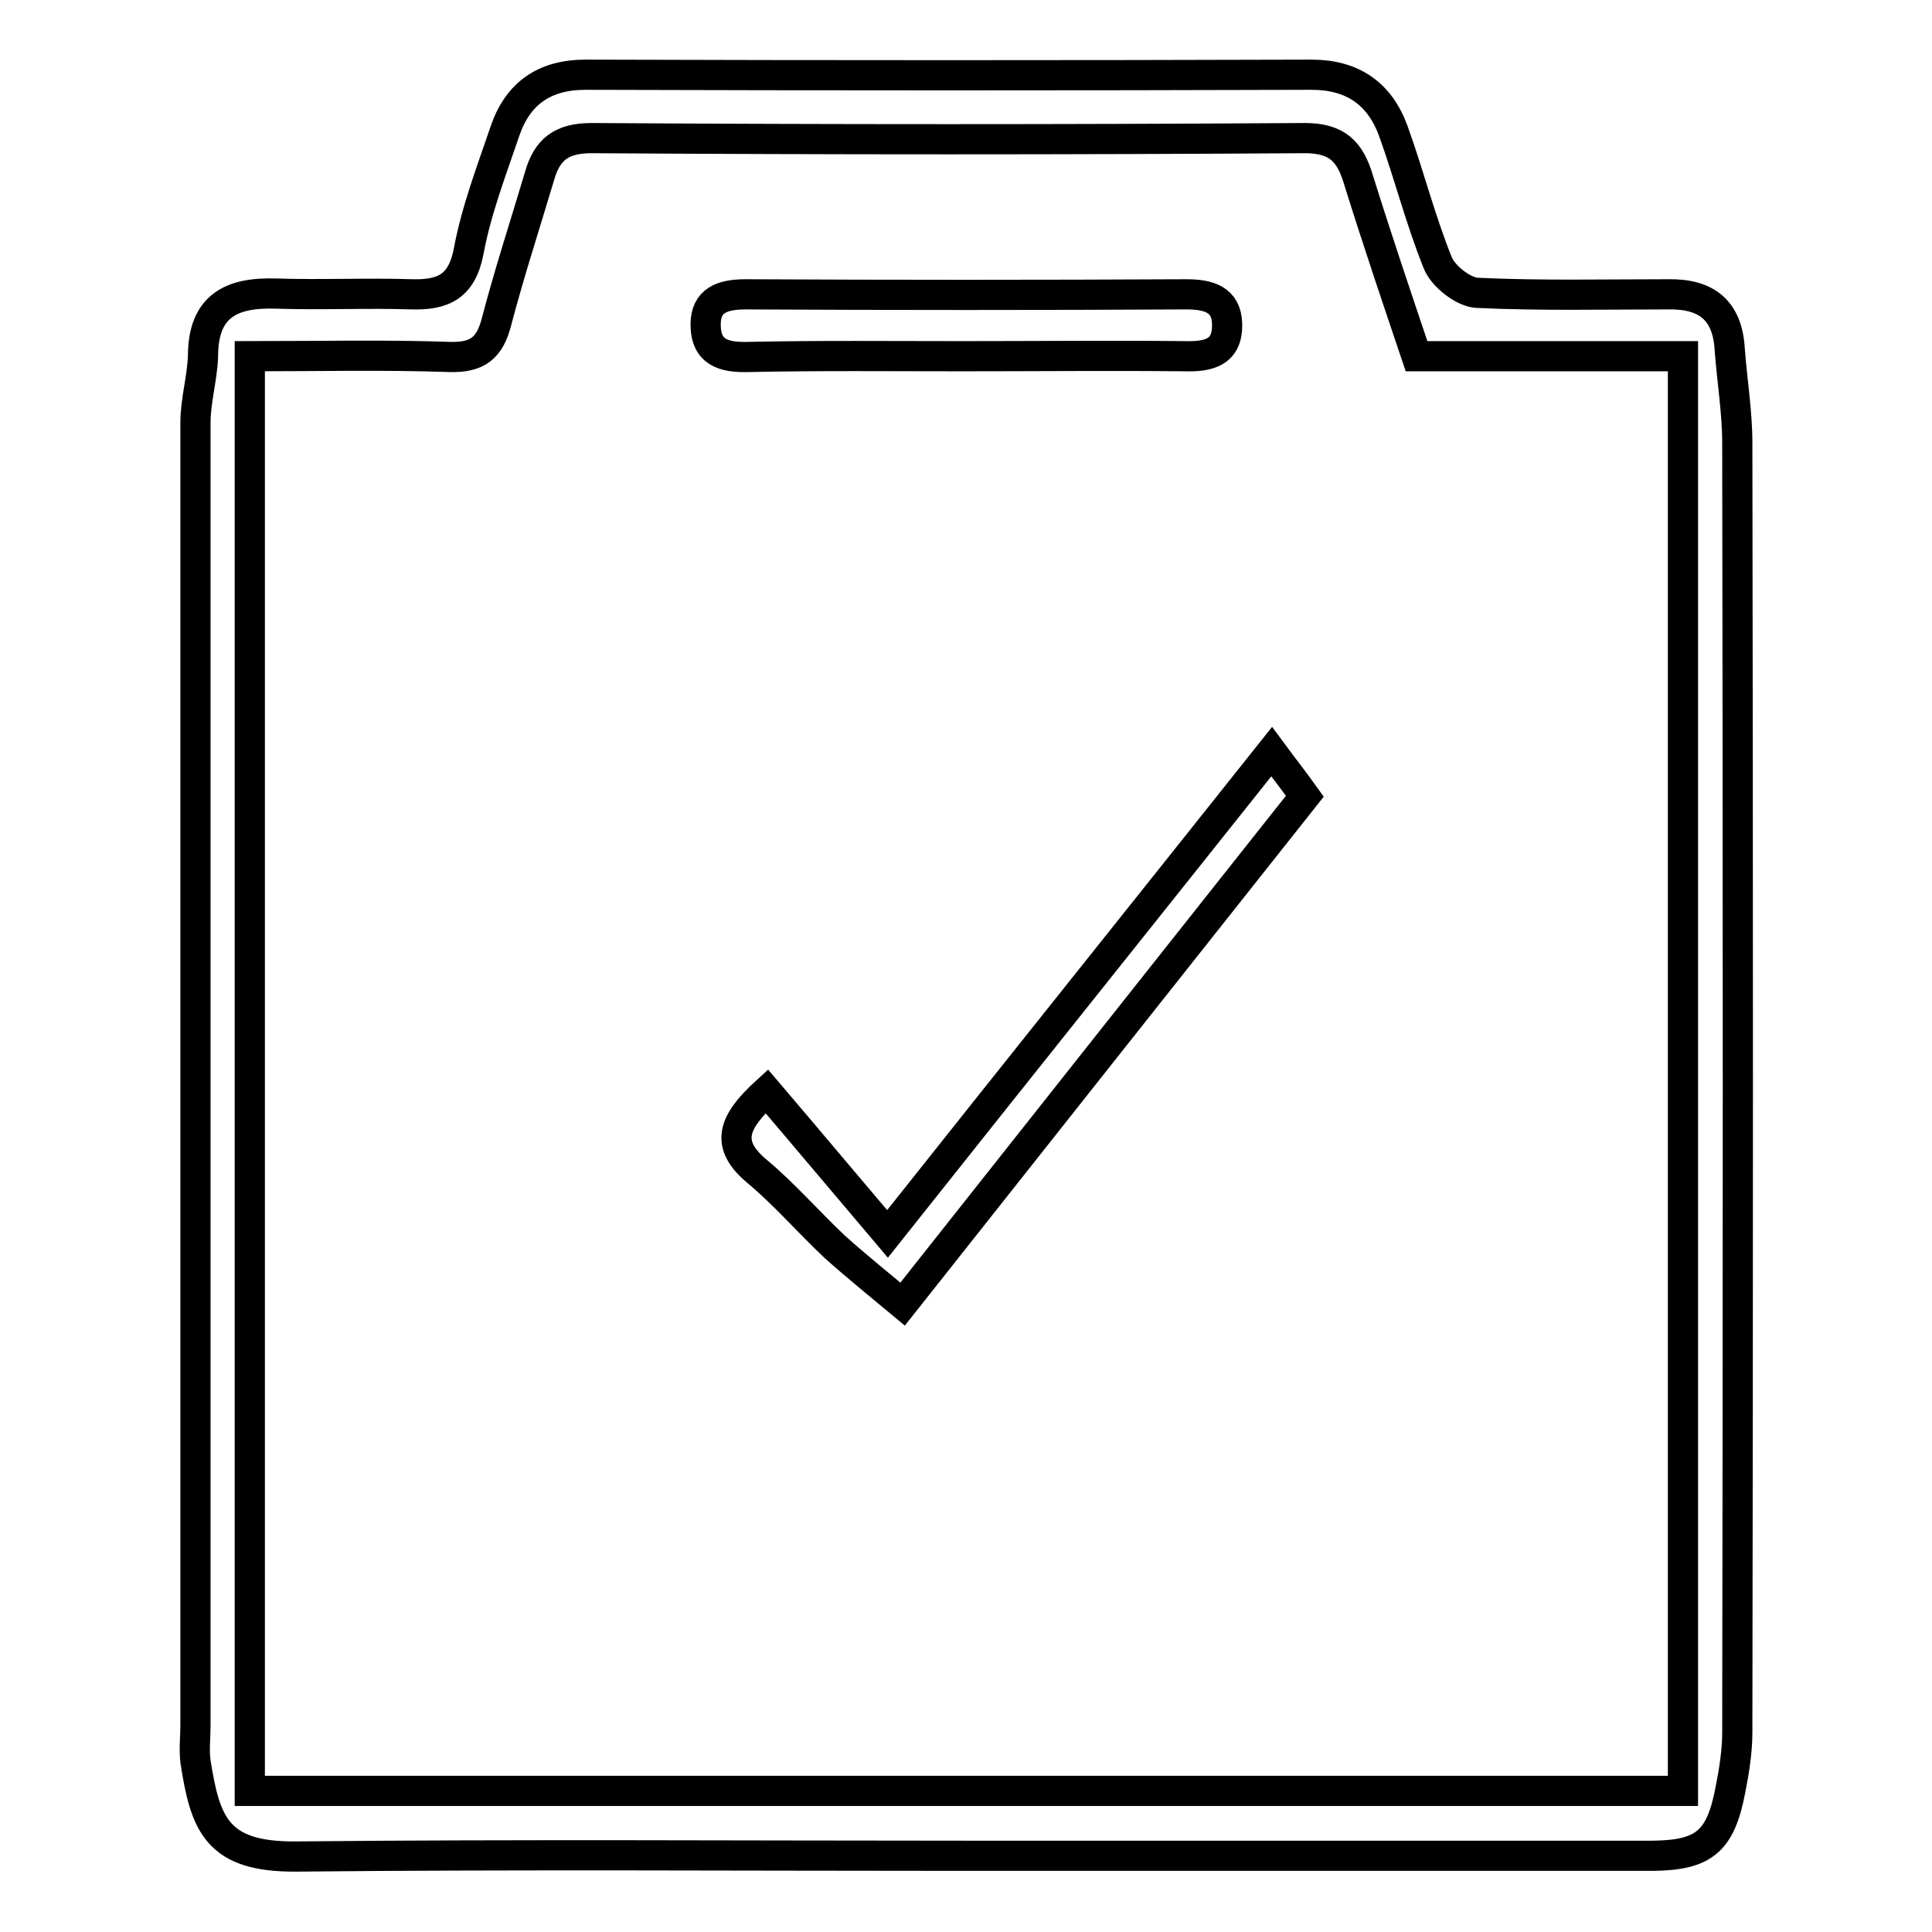
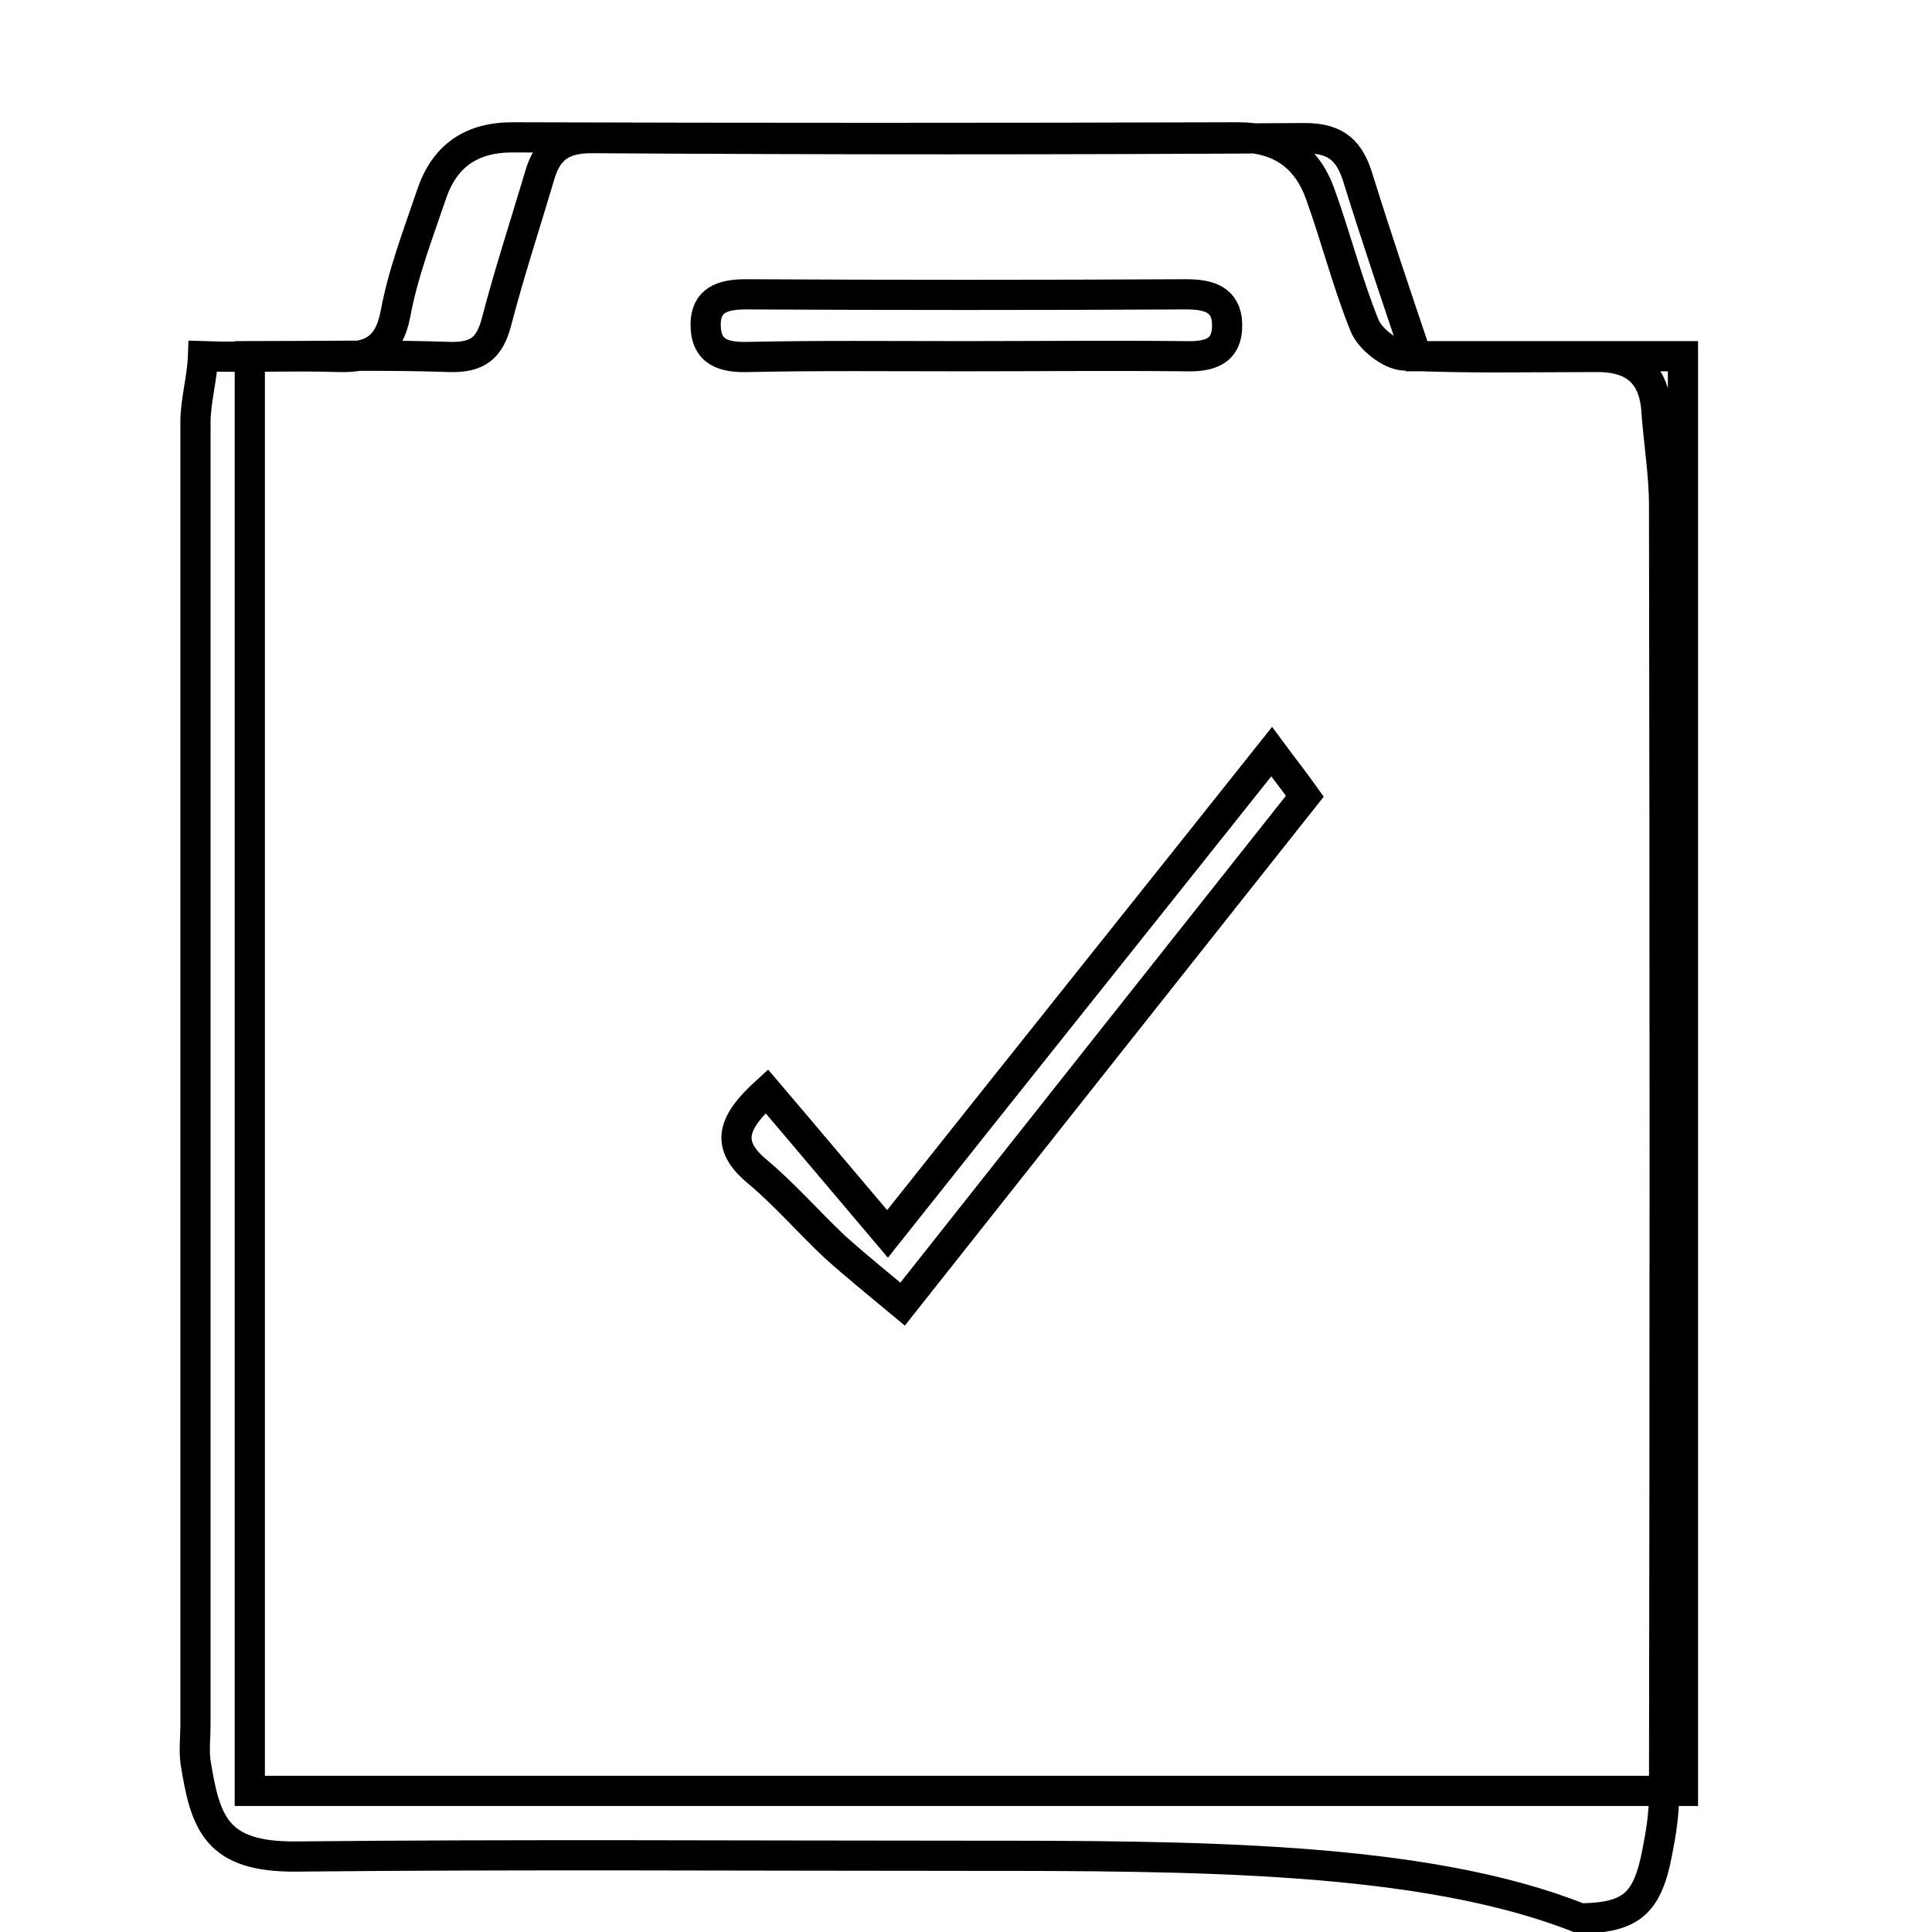
<svg xmlns="http://www.w3.org/2000/svg" version="1.1" x="0px" y="0px" viewBox="0 0 256 256" enable-background="new 0 0 256 256" xml:space="preserve">
  <g>
-     <path stroke-width="4" fill-opacity="0" stroke="#000000" d="M127.7,245.9c-29.5,0-58.9-0.2-88.4,0.1c-10.6,0.1-12.1-4.3-13.4-12.6c-0.2-1.6,0-3.2,0-4.8 c0-57.5,0-115.1,0-172.6c0-2.9,0.9-5.9,1-8.8c0-6.7,3.8-8.5,9.7-8.3c6,0.2,12-0.1,18,0.1c4.1,0.1,6.6-1,7.5-5.7 c1-5.4,3-10.6,4.8-15.9c1.7-5,5.2-7.5,10.7-7.5c32.1,0.1,64.2,0.1,96.2,0c5.4,0,9,2.5,10.8,7.4c2.1,5.8,3.6,11.8,5.9,17.5 c0.7,1.8,3.4,3.9,5.2,4c8.4,0.4,16.8,0.2,25.3,0.2c5-0.1,7.9,2,8.2,7.3c0.3,4.1,1,8.3,1,12.4c0.1,56.9,0.1,113.9,0,170.8 c0,2.5-0.4,5.1-0.9,7.6c-1.3,6.9-3.5,8.7-10.2,8.8C188.6,245.9,158.1,245.9,127.7,245.9z M223,237.3c0-63.6,0-126.6,0-190.1 c-12.1,0-23.7,0-35.3,0c-2.7-8-5.3-15.7-7.7-23.4c-1.1-3.7-2.8-5.5-7.1-5.5c-31.5,0.2-63,0.2-94.5,0c-4,0-5.9,1.5-6.9,5 c-1.9,6.4-4,12.8-5.7,19.3c-0.9,3.5-2.5,4.8-6.2,4.7c-8.7-0.3-17.5-0.1-26.5-0.1c0,63.8,0,126.8,0,190.1 C96.5,237.3,159.4,237.3,223,237.3z M168.5,99.6c1.7,2.3,2.9,3.8,4.4,5.9c-17.6,22.2-35.1,44.3-53.3,67.3c-3-2.5-6.1-5-9-7.6 c-3.5-3.3-6.7-7-10.3-10c-4.3-3.6-3.2-6.5,1.3-10.6c5.2,6.1,10.4,12.3,16,18.9C135.3,141.2,151.8,120.6,168.5,99.6z M127.5,47.2 c-9.4,0-18.9-0.1-28.3,0.1c-3.3,0.1-5.7-0.6-5.7-4.3c0-3.2,2.2-4,5.3-4c19.5,0.1,38.9,0.1,58.4,0c3,0,5.3,0.7,5.4,3.9 c0.1,3.7-2.3,4.4-5.6,4.3C147.1,47.1,137.3,47.2,127.5,47.2z" />
+     <path stroke-width="4" fill-opacity="0" stroke="#000000" d="M127.7,245.9c-29.5,0-58.9-0.2-88.4,0.1c-10.6,0.1-12.1-4.3-13.4-12.6c-0.2-1.6,0-3.2,0-4.8 c0-57.5,0-115.1,0-172.6c0-2.9,0.9-5.9,1-8.8c6,0.2,12-0.1,18,0.1c4.1,0.1,6.6-1,7.5-5.7 c1-5.4,3-10.6,4.8-15.9c1.7-5,5.2-7.5,10.7-7.5c32.1,0.1,64.2,0.1,96.2,0c5.4,0,9,2.5,10.8,7.4c2.1,5.8,3.6,11.8,5.9,17.5 c0.7,1.8,3.4,3.9,5.2,4c8.4,0.4,16.8,0.2,25.3,0.2c5-0.1,7.9,2,8.2,7.3c0.3,4.1,1,8.3,1,12.4c0.1,56.9,0.1,113.9,0,170.8 c0,2.5-0.4,5.1-0.9,7.6c-1.3,6.9-3.5,8.7-10.2,8.8C188.6,245.9,158.1,245.9,127.7,245.9z M223,237.3c0-63.6,0-126.6,0-190.1 c-12.1,0-23.7,0-35.3,0c-2.7-8-5.3-15.7-7.7-23.4c-1.1-3.7-2.8-5.5-7.1-5.5c-31.5,0.2-63,0.2-94.5,0c-4,0-5.9,1.5-6.9,5 c-1.9,6.4-4,12.8-5.7,19.3c-0.9,3.5-2.5,4.8-6.2,4.7c-8.7-0.3-17.5-0.1-26.5-0.1c0,63.8,0,126.8,0,190.1 C96.5,237.3,159.4,237.3,223,237.3z M168.5,99.6c1.7,2.3,2.9,3.8,4.4,5.9c-17.6,22.2-35.1,44.3-53.3,67.3c-3-2.5-6.1-5-9-7.6 c-3.5-3.3-6.7-7-10.3-10c-4.3-3.6-3.2-6.5,1.3-10.6c5.2,6.1,10.4,12.3,16,18.9C135.3,141.2,151.8,120.6,168.5,99.6z M127.5,47.2 c-9.4,0-18.9-0.1-28.3,0.1c-3.3,0.1-5.7-0.6-5.7-4.3c0-3.2,2.2-4,5.3-4c19.5,0.1,38.9,0.1,58.4,0c3,0,5.3,0.7,5.4,3.9 c0.1,3.7-2.3,4.4-5.6,4.3C147.1,47.1,137.3,47.2,127.5,47.2z" />
  </g>
</svg>